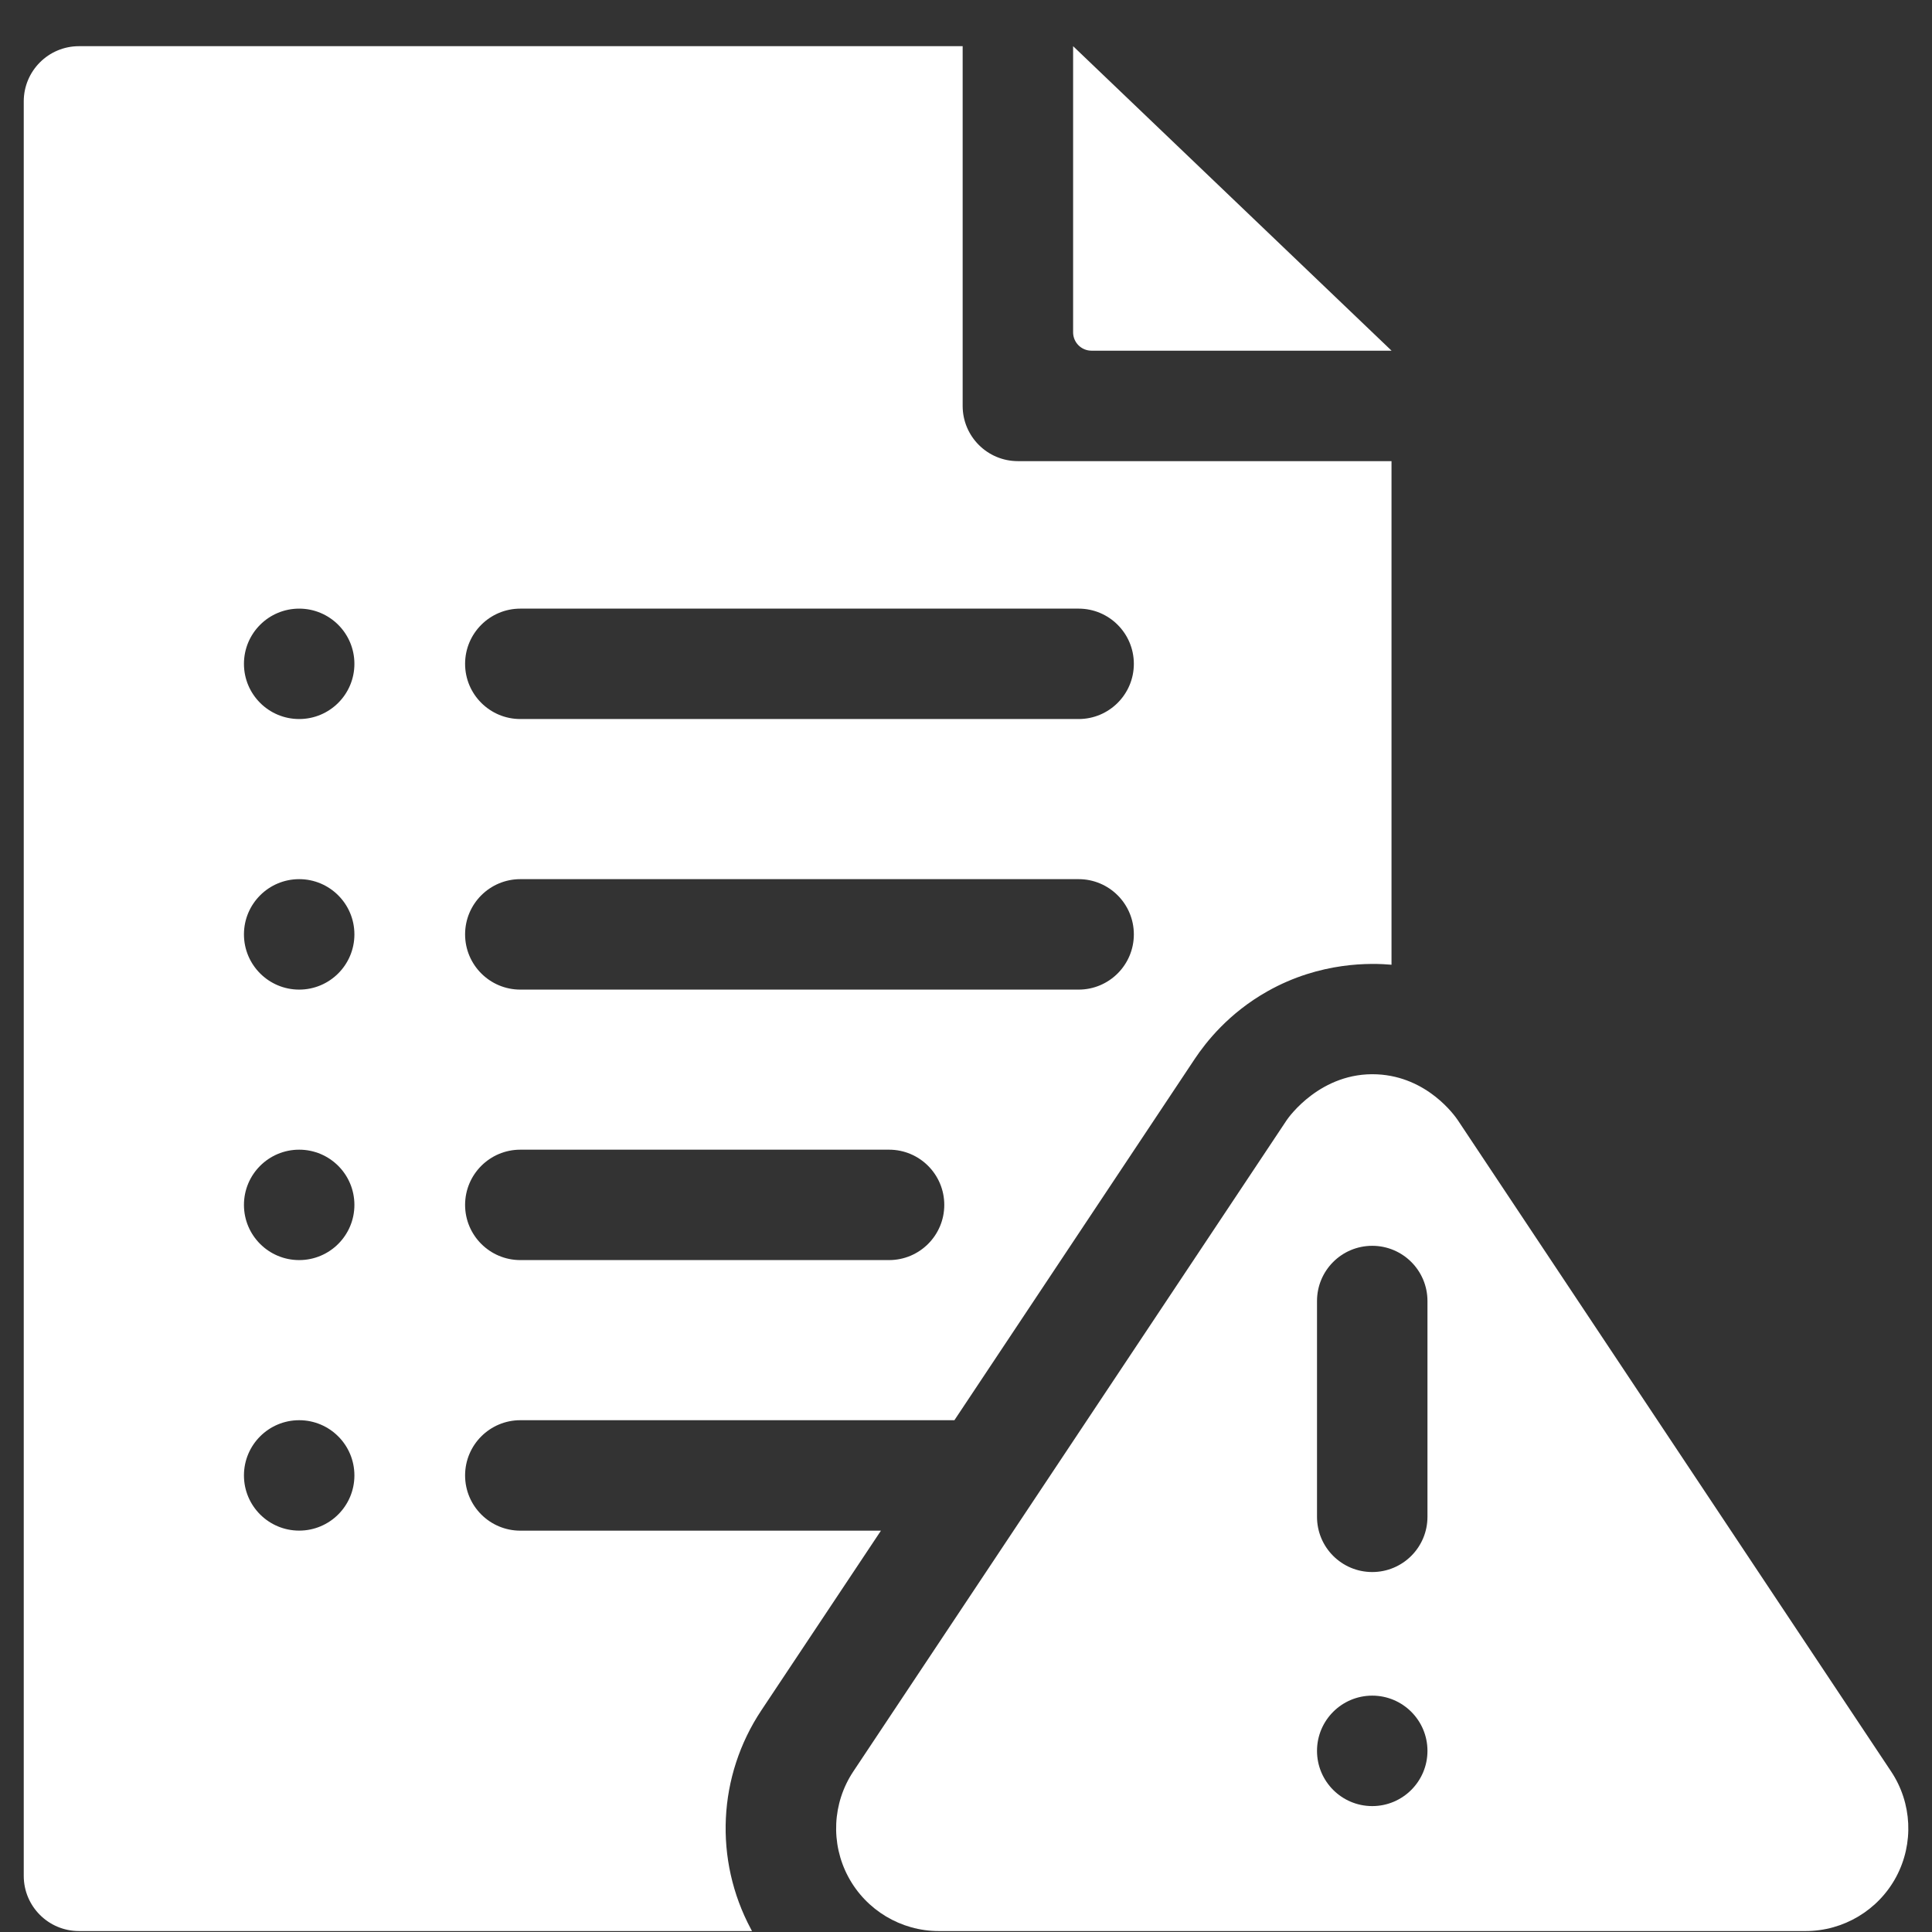
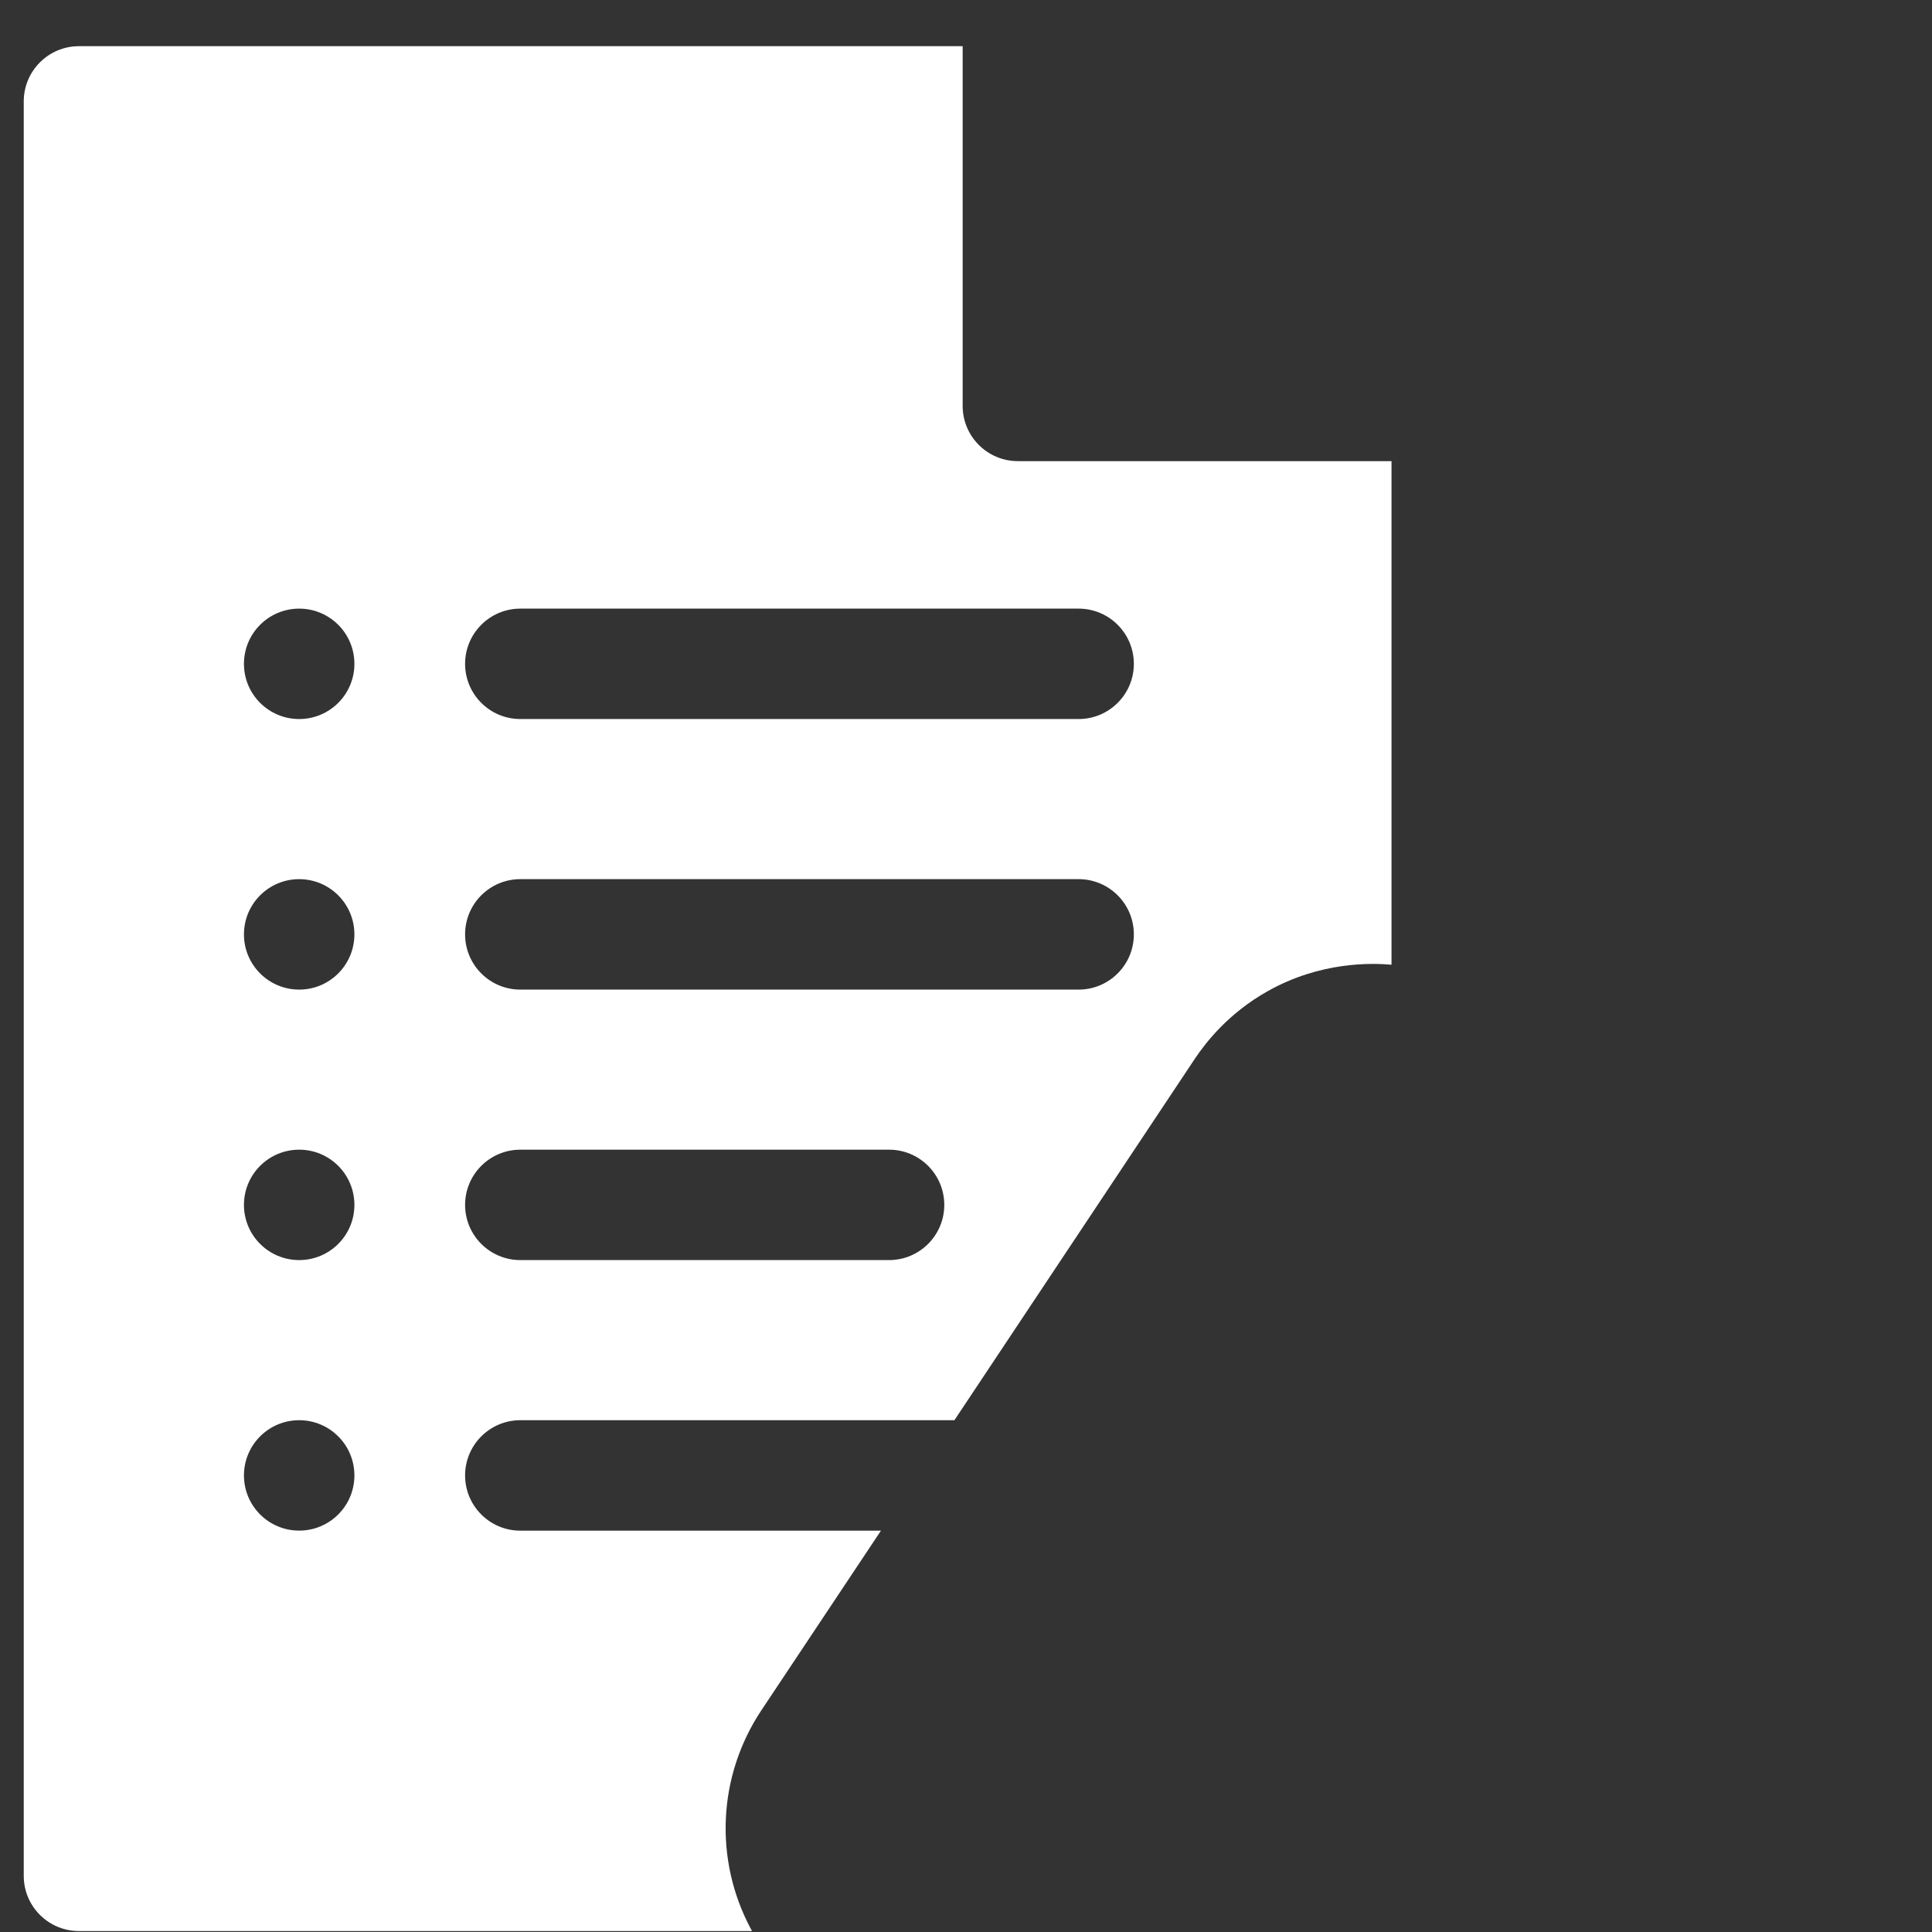
<svg xmlns="http://www.w3.org/2000/svg" width="41" height="41" viewBox="0 0 41 41" fill="none">
  <rect x="0" y="0" width="41" height="41" fill="#333333" stroke="none" />
  <g clip-path="url(#clip0_10110_48924)">
-     <path d="M22.773 0.98V7.052C22.773 7.268 22.948 7.442 23.164 7.442H29.531L22.773 0.98Z" fill="white" />
-     <path d="M40.133 37.594L30.935 23.769C30.872 23.676 30.291 22.85 29.225 22.799C28.03 22.743 27.345 23.712 27.307 23.769L18.108 37.594C17.664 38.262 17.623 39.123 18.002 39.83C18.381 40.537 19.12 40.98 19.922 40.98H38.319C39.121 40.98 39.861 40.537 40.24 39.83C40.618 39.123 40.578 38.262 40.133 37.594ZM29.121 38.328C28.474 38.328 27.949 37.803 27.949 37.156C27.949 36.509 28.474 35.984 29.121 35.984C29.768 35.984 30.293 36.509 30.293 37.156C30.293 37.803 29.768 38.328 29.121 38.328ZM30.293 32.189C30.293 32.837 29.768 33.361 29.121 33.361C28.473 33.361 27.949 32.837 27.949 32.189V27.61C27.949 26.962 28.473 26.438 29.121 26.438C29.768 26.438 30.293 26.962 30.293 27.61V32.189Z" fill="white" />
    <path d="M21.601 9.786C20.954 9.786 20.429 9.261 20.429 8.614V0.98H1.676C1.029 0.98 0.504 1.505 0.504 2.152V39.809C0.504 40.456 1.029 40.98 1.676 40.98H15.959C15.952 40.966 15.944 40.952 15.936 40.938C15.148 39.465 15.232 37.687 16.157 36.296L18.695 32.483H11.042C10.395 32.483 9.87 31.958 9.87 31.311C9.87 30.664 10.395 30.139 11.042 30.139H20.254L25.355 22.471C25.59 22.119 26.073 21.5 26.901 21.035C28.026 20.402 29.105 20.436 29.53 20.473V9.786H21.601ZM6.349 32.482C5.702 32.482 5.177 31.958 5.177 31.311C5.177 30.663 5.702 30.139 6.349 30.139C6.996 30.139 7.521 30.663 7.521 31.311C7.521 31.958 6.996 32.482 6.349 32.482ZM6.349 26.741C5.702 26.741 5.177 26.217 5.177 25.57C5.177 24.922 5.702 24.398 6.349 24.398C6.996 24.398 7.521 24.922 7.521 25.57C7.521 26.217 6.996 26.741 6.349 26.741ZM6.349 21.001C5.702 21.001 5.177 20.476 5.177 19.829C5.177 19.182 5.702 18.657 6.349 18.657C6.996 18.657 7.521 19.182 7.521 19.829C7.521 20.476 6.996 21.001 6.349 21.001ZM6.349 15.259C5.702 15.259 5.177 14.735 5.177 14.088C5.177 13.44 5.702 12.916 6.349 12.916C6.996 12.916 7.521 13.44 7.521 14.088C7.521 14.735 6.996 15.259 6.349 15.259ZM18.867 26.741H11.042C10.395 26.741 9.87 26.216 9.87 25.57C9.87 24.923 10.395 24.398 11.042 24.398H18.867C19.515 24.398 20.039 24.923 20.039 25.57C20.039 26.216 19.515 26.741 18.867 26.741ZM22.89 21.001H11.042C10.395 21.001 9.87 20.476 9.87 19.829C9.87 19.181 10.395 18.657 11.042 18.657H22.89C23.537 18.657 24.062 19.181 24.062 19.829C24.062 20.476 23.537 21.001 22.89 21.001ZM22.89 15.259H11.042C10.395 15.259 9.87 14.734 9.87 14.088C9.87 13.441 10.395 12.916 11.042 12.916H22.89C23.537 12.916 24.062 13.441 24.062 14.088C24.062 14.734 23.537 15.259 22.89 15.259Z" fill="white" />
  </g>
  <defs>
    <clipPath id="clip0_10110_48924">
      <rect width="40" height="40" fill="white" transform="translate(0.5 0.98)" />
    </clipPath>
  </defs>
</svg>